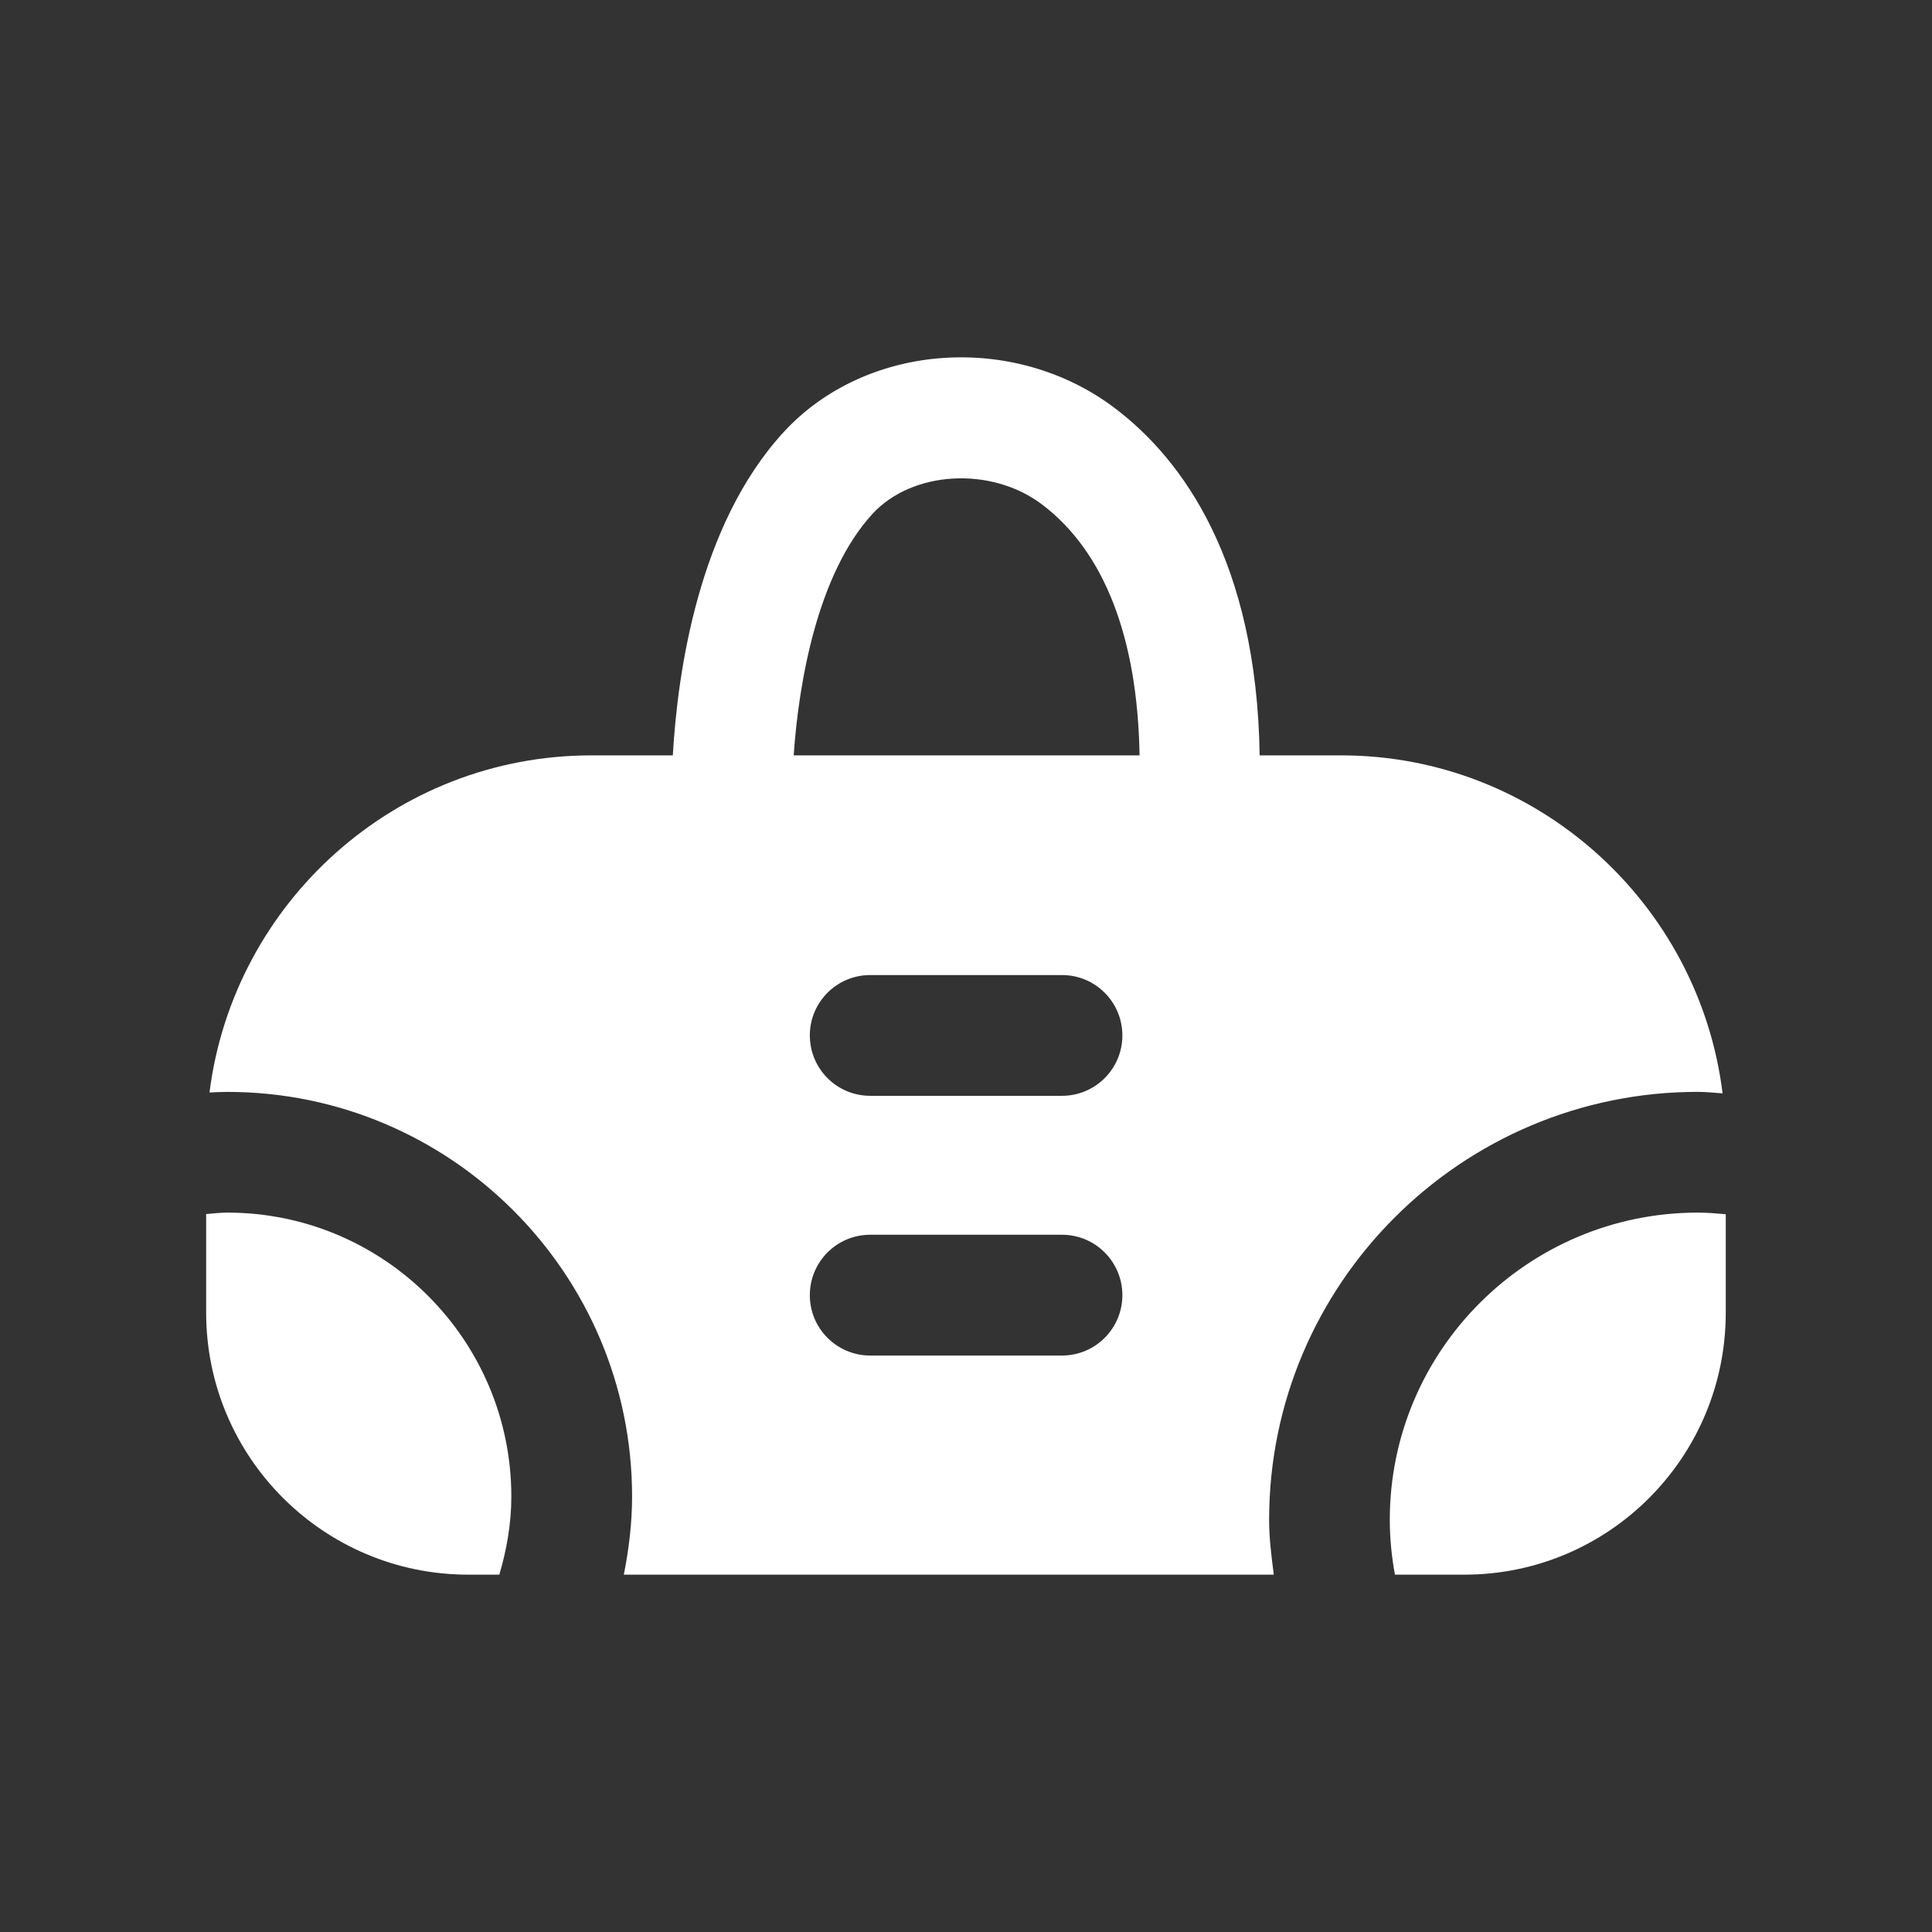
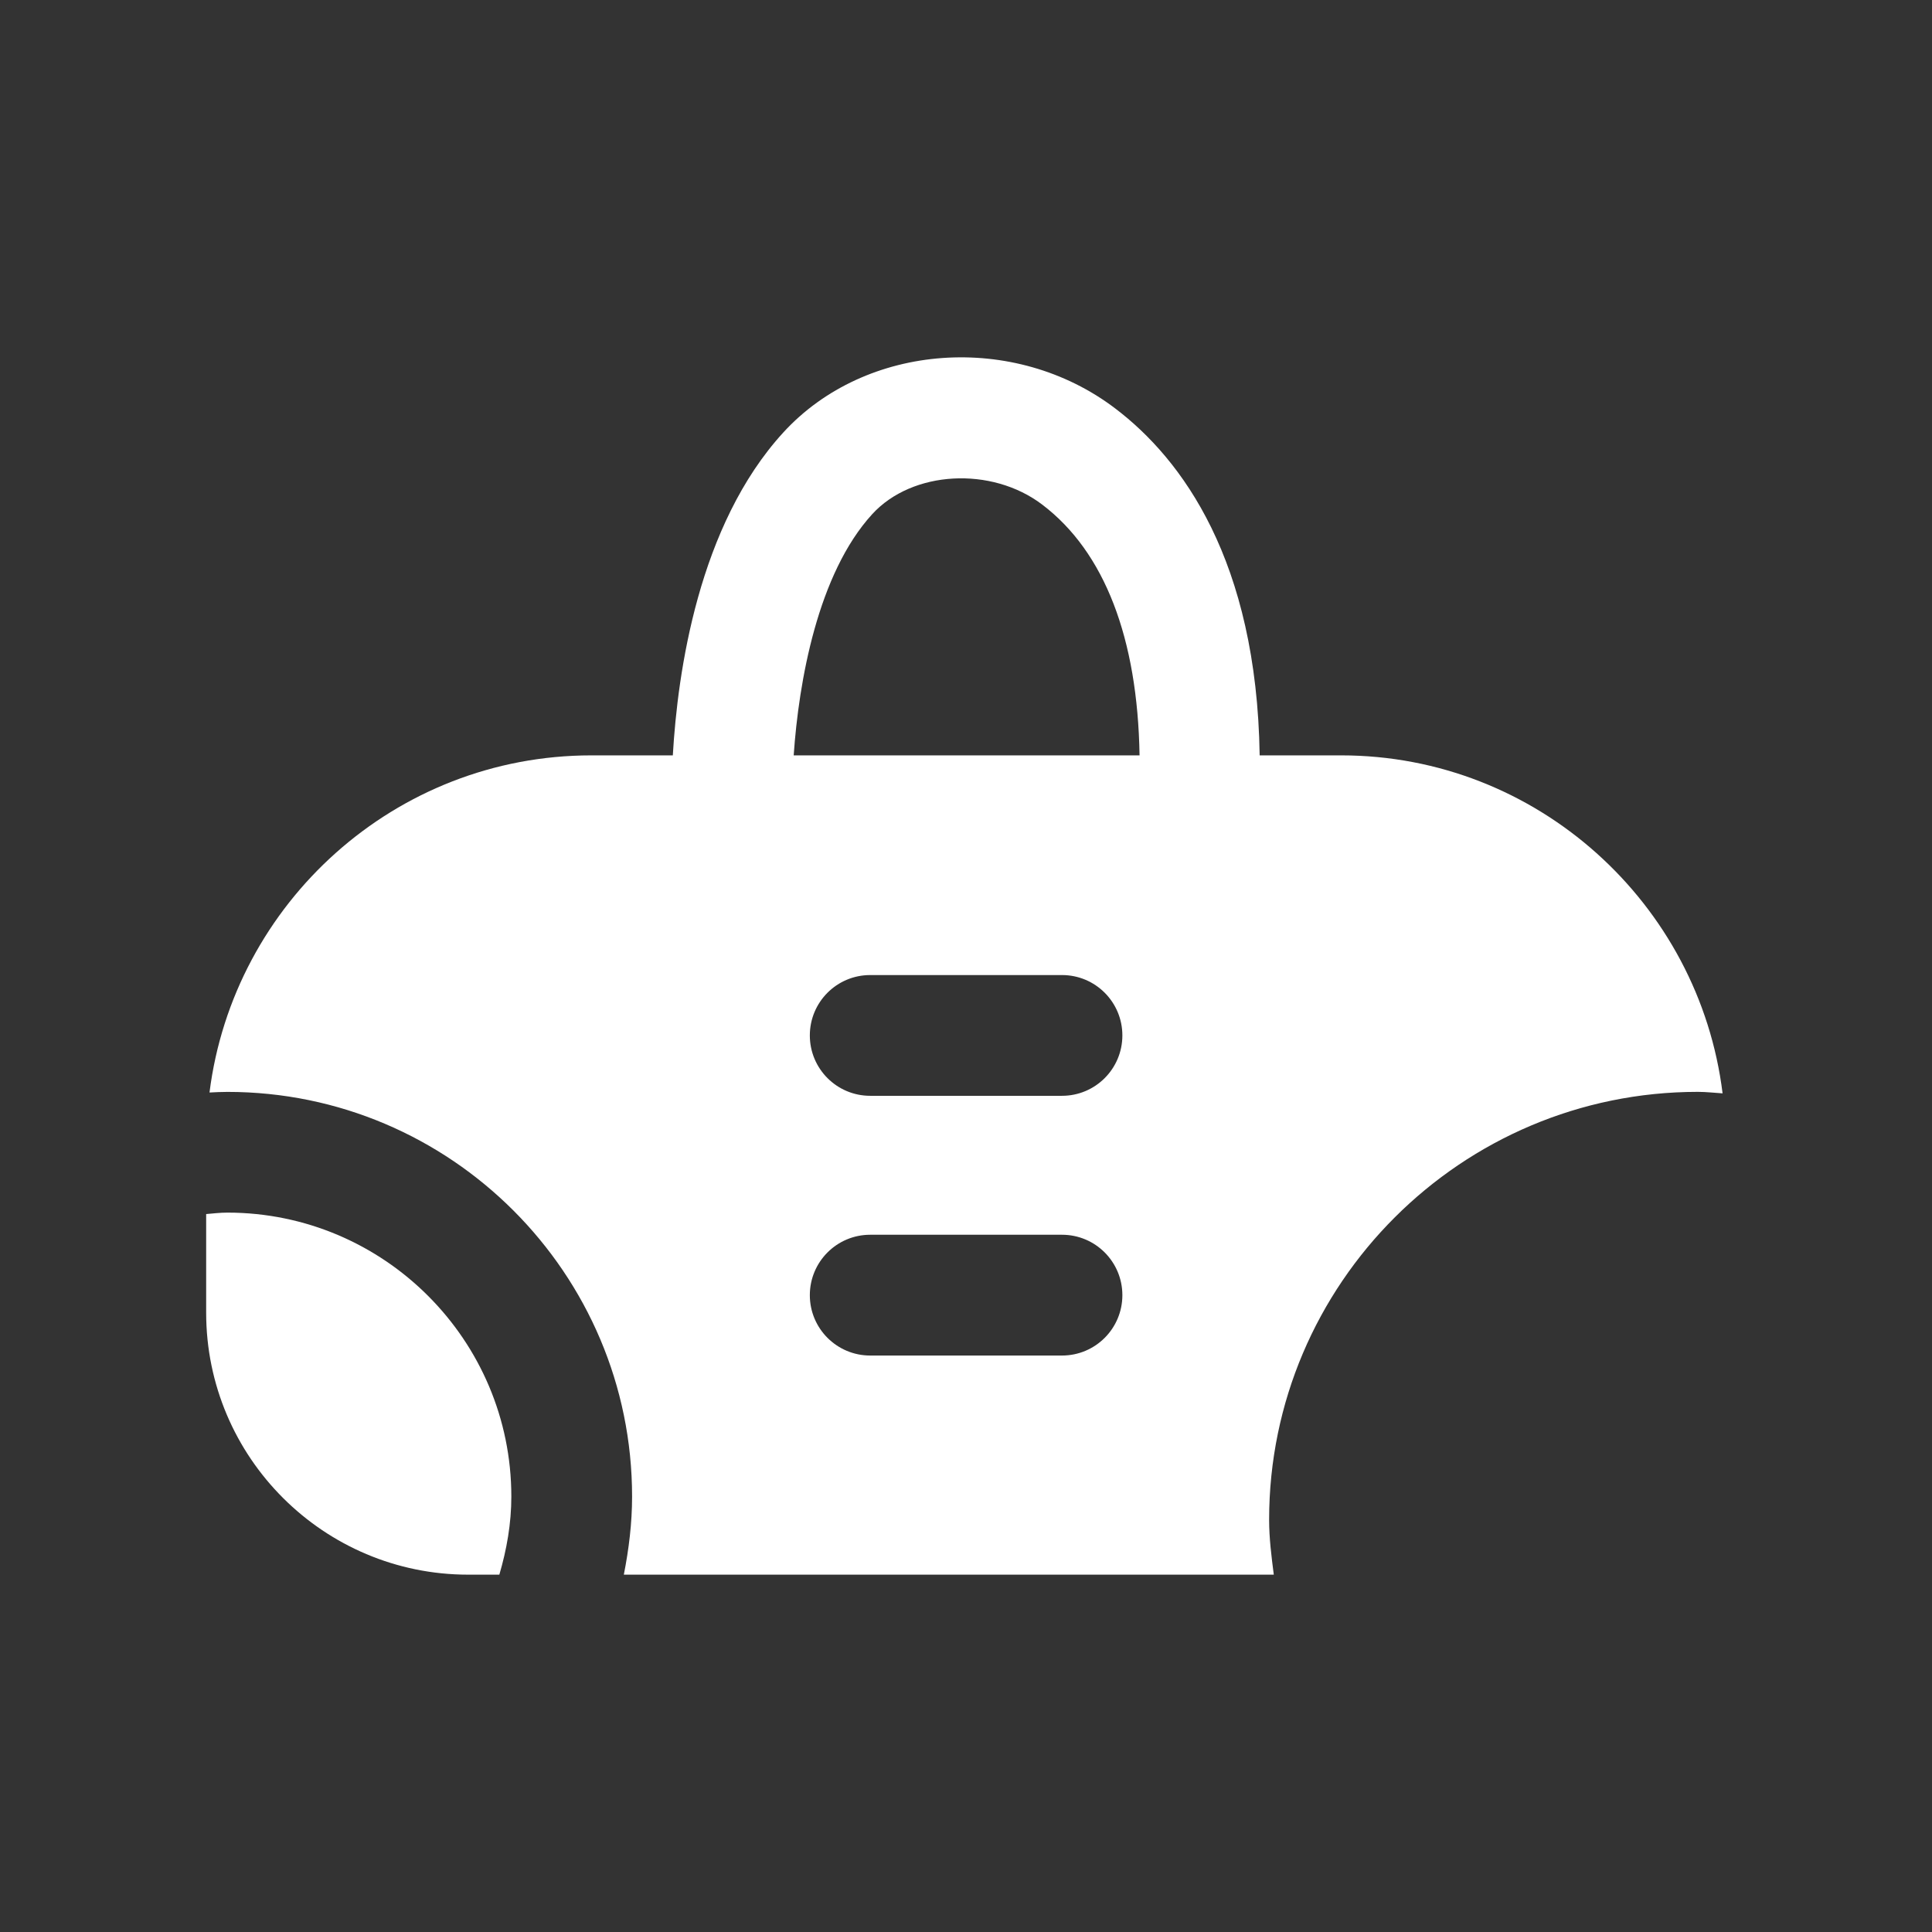
<svg xmlns="http://www.w3.org/2000/svg" width="48" height="48" viewBox="0 0 48 48" fill="none">
  <rect x="0" y="0" width="48" height="48" fill="#333333" stroke="none" />
  <path d="M15.704 37.182C15.704 37.842 15.624 38.488 15.499 39.122H31.647C31.589 38.671 31.531 38.22 31.531 37.758C31.531 31.896 36.309 27.127 42.181 27.127C42.395 27.127 42.592 27.152 42.797 27.164C42.215 22.449 38.189 18.767 33.322 18.767H31.296C31.223 13.923 29.365 11.407 27.713 10.152C25.21 8.245 21.507 8.508 19.46 10.746C17.354 13.046 16.835 16.694 16.716 18.767H14.692C9.818 18.767 5.797 22.437 5.205 27.143C5.35 27.136 5.492 27.128 5.65 27.128C11.194 27.127 15.704 31.637 15.704 37.182L15.704 37.182ZM26.385 33.678H21.62C20.791 33.678 20.12 33.006 20.12 32.178C20.12 31.349 20.791 30.677 21.62 30.677H26.385C27.214 30.677 27.885 31.349 27.885 32.178C27.885 33.006 27.214 33.678 26.385 33.678ZM26.385 27.225H21.62C20.791 27.225 20.12 26.553 20.12 25.725C20.12 24.896 20.791 24.225 21.62 24.225H26.385C27.214 24.225 27.885 24.896 27.885 25.725C27.885 26.553 27.214 27.225 26.385 27.225ZM21.672 12.772C22.664 11.689 24.637 11.579 25.897 12.539C27.442 13.713 28.264 15.853 28.312 18.767H19.719C19.844 16.938 20.315 14.255 21.672 12.772L21.672 12.772Z" fill="white" />
  <path d="M11.632 39.122H12.406C12.589 38.499 12.704 37.853 12.704 37.182C12.704 33.292 9.54 30.127 5.649 30.127C5.471 30.127 5.297 30.148 5.122 30.163V32.612C5.122 36.212 8.047 39.122 11.632 39.122L11.632 39.122Z" fill="white" />
-   <path d="M42.18 30.127C37.961 30.127 34.529 33.55 34.529 37.758C34.529 38.222 34.575 38.677 34.657 39.122H36.381C39.966 39.122 42.876 36.212 42.876 32.612V30.167C42.65 30.147 42.424 30.127 42.18 30.127L42.18 30.127Z" fill="white" />
</svg>